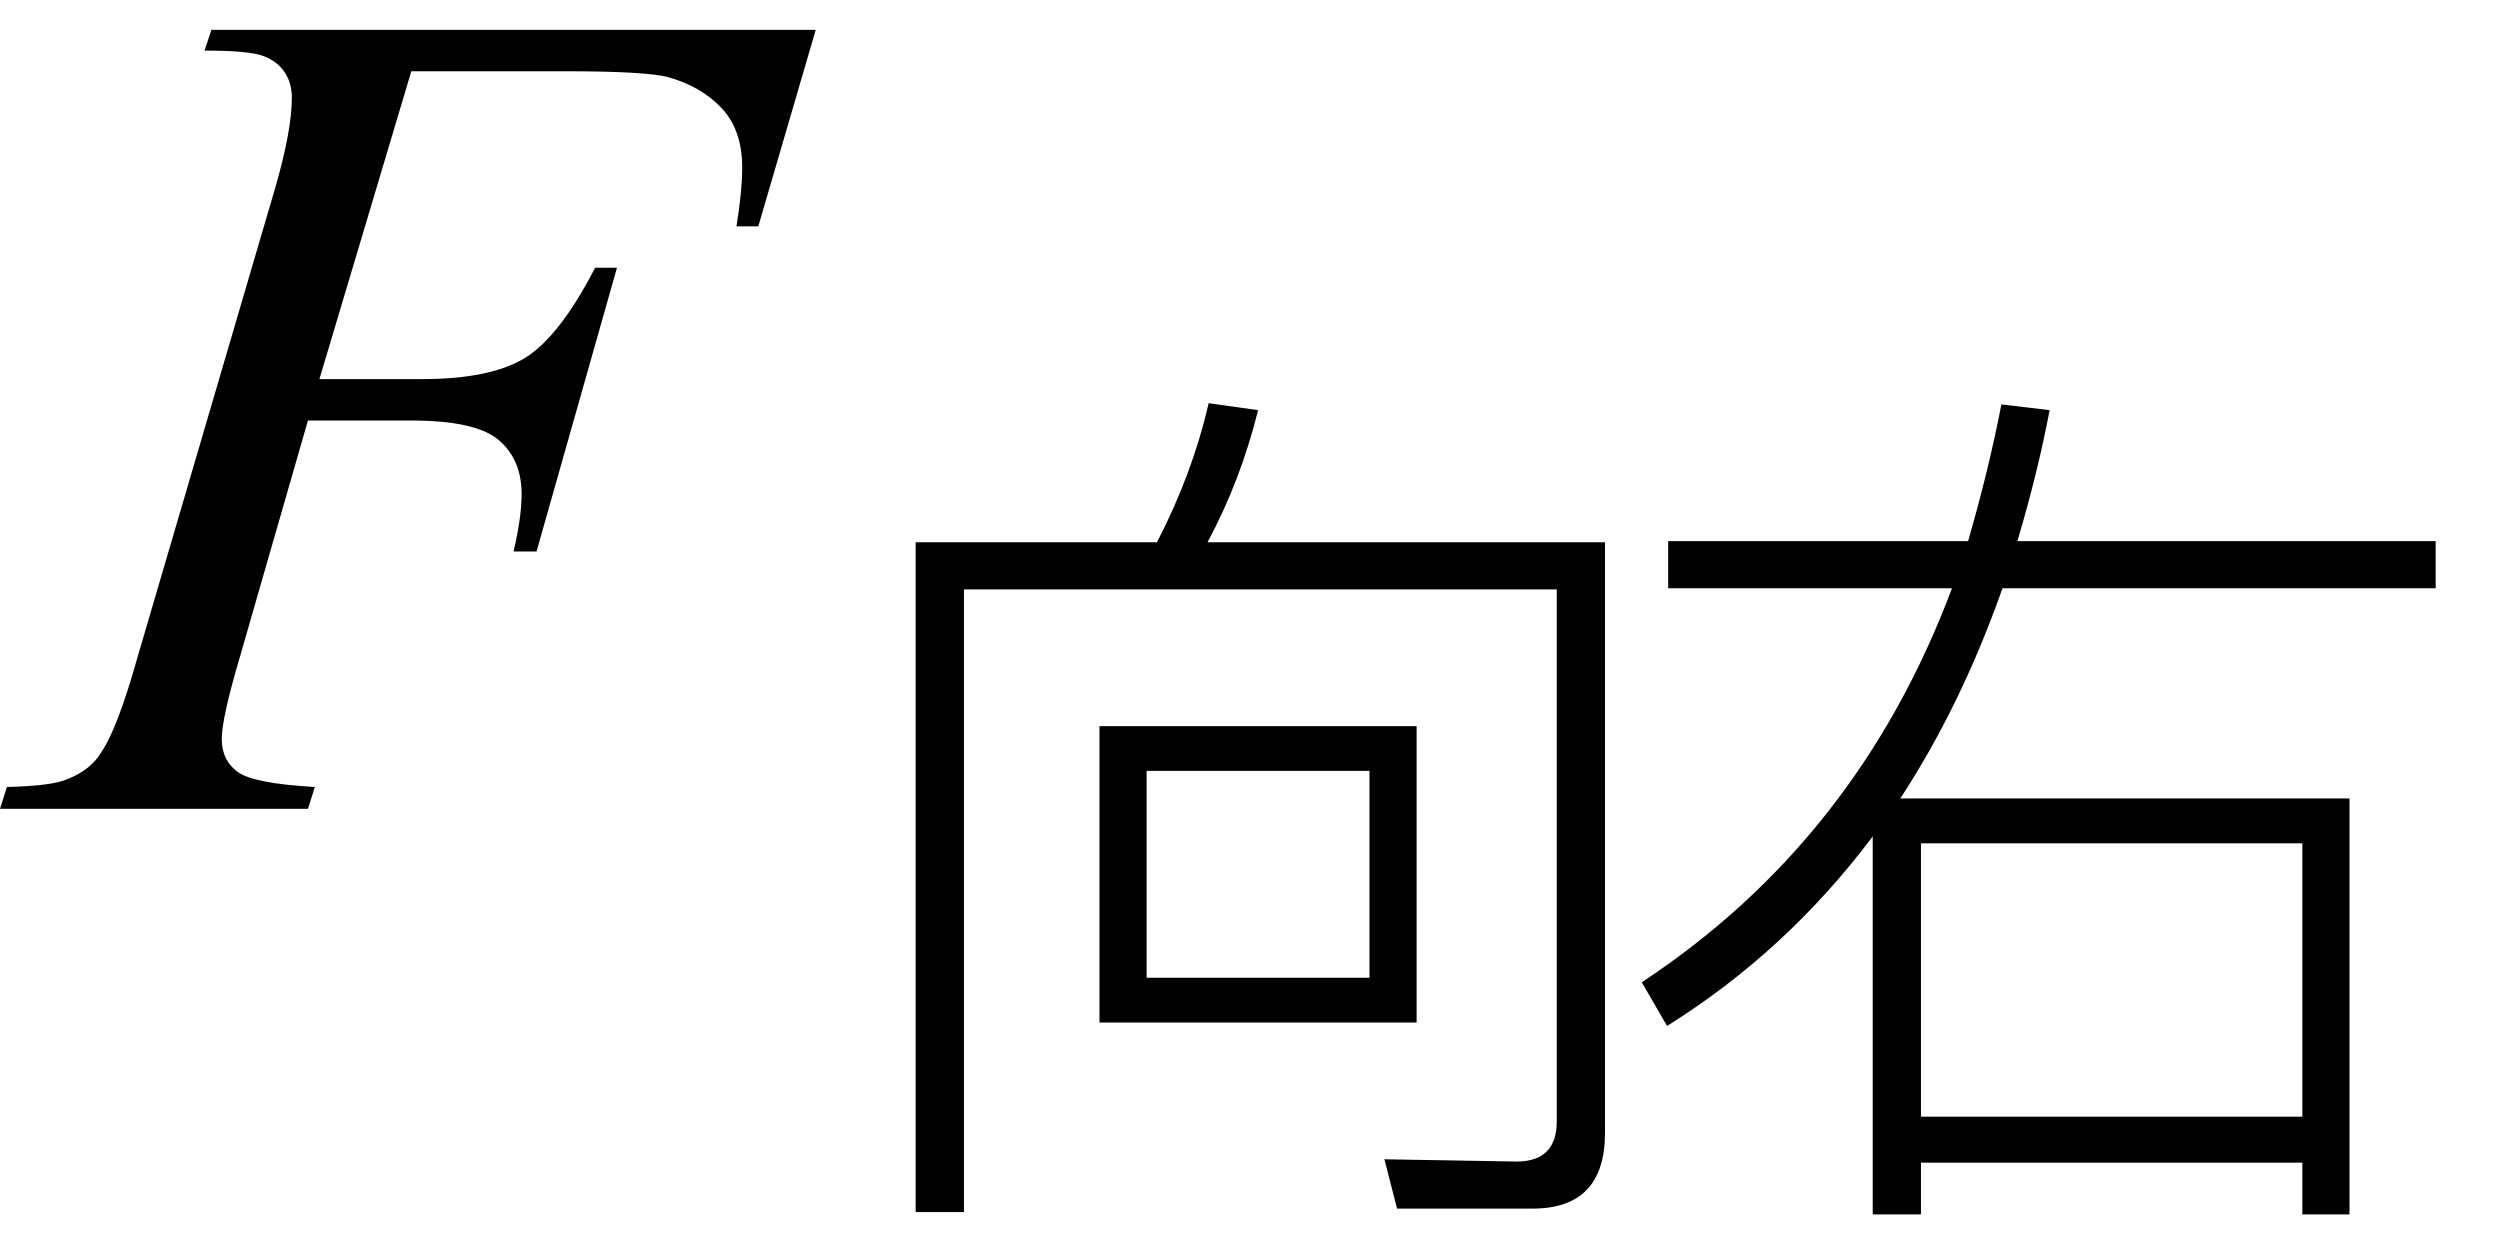
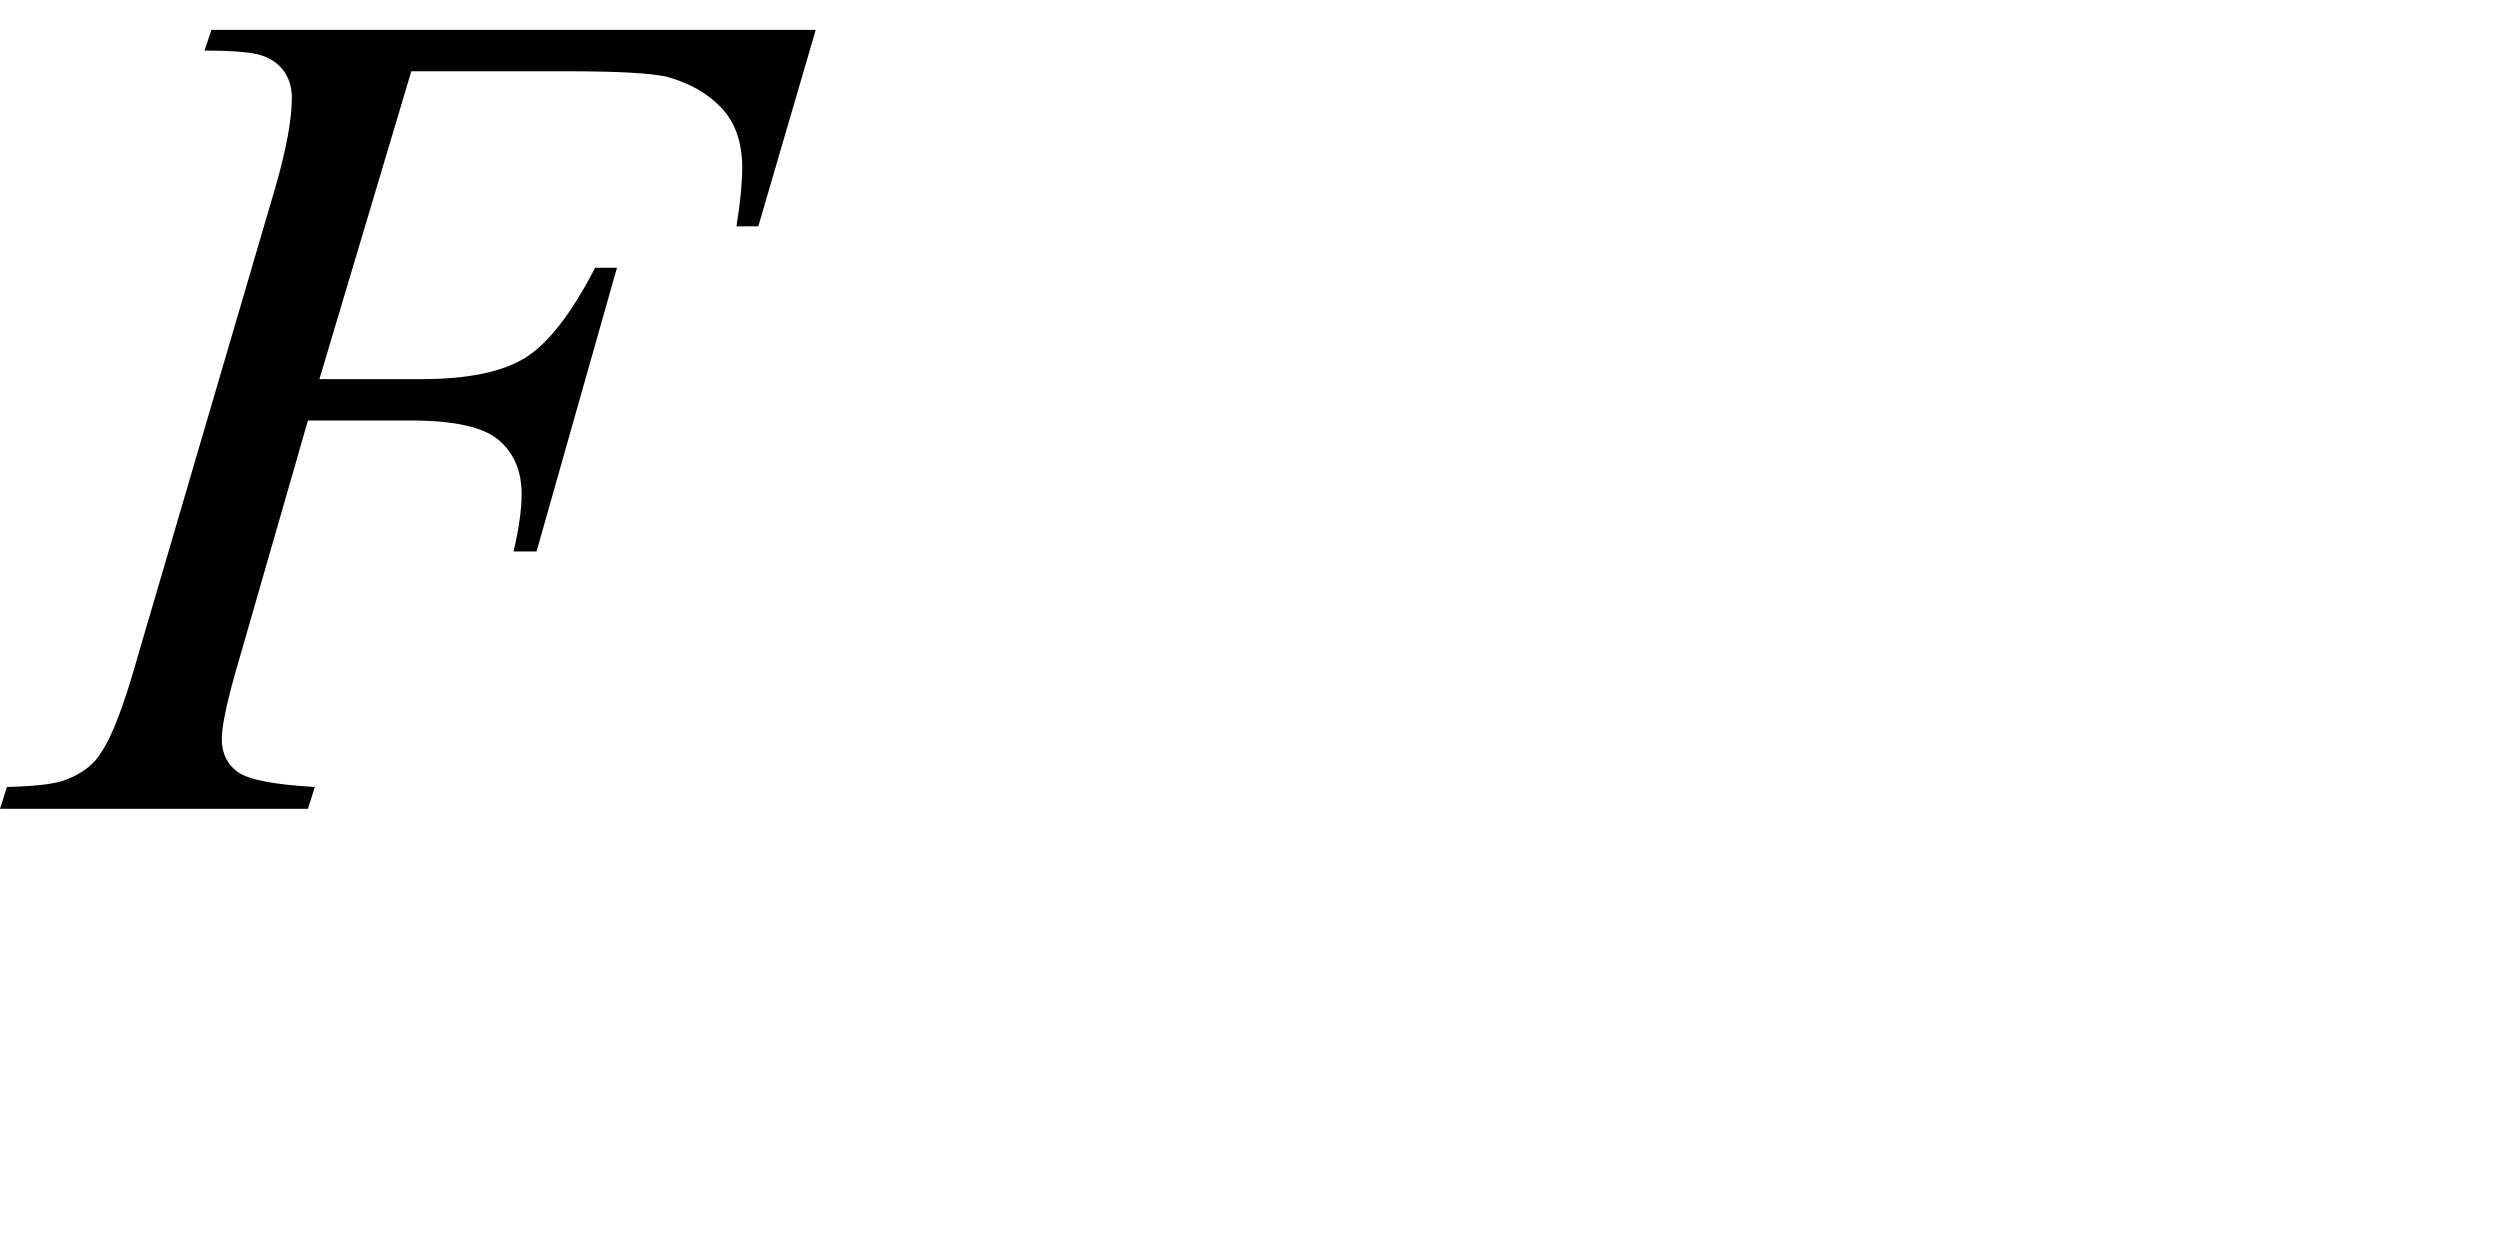
<svg xmlns="http://www.w3.org/2000/svg" stroke-dasharray="none" shape-rendering="auto" font-family="'Dialog'" width="34" text-rendering="auto" fill-opacity="1" contentScriptType="text/ecmascript" color-interpolation="auto" color-rendering="auto" preserveAspectRatio="xMidYMid meet" font-size="12" fill="black" stroke="black" image-rendering="auto" stroke-miterlimit="10" zoomAndPan="magnify" version="1.0" stroke-linecap="square" stroke-linejoin="miter" contentStyleType="text/css" font-style="normal" height="17" stroke-width="1" stroke-dashoffset="0" font-weight="normal" stroke-opacity="1">
  <defs id="genericDefs" />
  <g>
    <g text-rendering="optimizeLegibility" transform="translate(0.391,11)" color-rendering="optimizeQuality" color-interpolation="linearRGB" image-rendering="optimizeQuality">
      <path d="M5.203 -10.031 L3.953 -5.844 L5.344 -5.844 Q6.281 -5.844 6.75 -6.133 Q7.219 -6.422 7.703 -7.359 L8 -7.359 L6.906 -3.5 L6.594 -3.5 Q6.703 -3.969 6.703 -4.281 Q6.703 -4.75 6.391 -5.016 Q6.078 -5.281 5.203 -5.281 L3.797 -5.281 L2.875 -2.078 Q2.625 -1.234 2.625 -0.953 Q2.625 -0.656 2.844 -0.5 Q3.062 -0.344 3.891 -0.297 L3.797 0 L-0.391 0 L-0.297 -0.297 Q0.328 -0.312 0.531 -0.406 Q0.844 -0.531 0.984 -0.766 Q1.203 -1.078 1.484 -2.078 L3.359 -8.469 Q3.578 -9.234 3.578 -9.672 Q3.578 -9.875 3.477 -10.023 Q3.375 -10.172 3.18 -10.242 Q2.984 -10.312 2.391 -10.312 L2.484 -10.594 L10.703 -10.594 L9.922 -7.922 L9.625 -7.922 Q9.703 -8.406 9.703 -8.719 Q9.703 -9.234 9.422 -9.531 Q9.141 -9.828 8.688 -9.953 Q8.375 -10.031 7.297 -10.031 L5.203 -10.031 Z" stroke="none" />
    </g>
    <g text-rendering="optimizeLegibility" transform="translate(11.094,15.328)" color-rendering="optimizeQuality" color-interpolation="linearRGB" image-rendering="optimizeQuality">
-       <path d="M3.859 -5.453 L8.172 -5.453 L8.172 -1.422 L3.859 -1.422 L3.859 -5.453 ZM7.531 -2.031 L7.531 -4.844 L4.5 -4.844 L4.5 -2.031 L7.531 -2.031 ZM6.016 -9.75 Q5.781 -8.797 5.328 -7.953 L10.734 -7.953 L10.734 0.078 Q10.734 1.109 9.75 1.109 L7.906 1.109 L7.734 0.438 L9.531 0.469 Q10.078 0.469 10.078 -0.078 L10.078 -7.312 L2.016 -7.312 L2.016 1.156 L1.359 1.156 L1.359 -7.953 L4.641 -7.953 Q5.125 -8.891 5.344 -9.844 L6.016 -9.75 Z" stroke="none" />
-     </g>
+       </g>
    <g text-rendering="optimizeLegibility" transform="translate(21.828,15.328)" color-rendering="optimizeQuality" color-interpolation="linearRGB" image-rendering="optimizeQuality">
-       <path d="M10.125 -4.469 L10.125 1.188 L9.484 1.188 L9.484 0.484 L4.297 0.484 L4.297 1.188 L3.641 1.188 L3.641 -3.953 Q2.469 -2.391 0.844 -1.375 L0.5 -1.969 Q3.438 -3.906 4.719 -7.328 L0.859 -7.328 L0.859 -7.969 L4.938 -7.969 Q5.219 -8.938 5.391 -9.828 L6.047 -9.75 Q5.891 -8.922 5.609 -7.969 L11.297 -7.969 L11.297 -7.328 L5.406 -7.328 Q4.844 -5.734 4.016 -4.469 L10.125 -4.469 ZM4.297 -0.141 L9.484 -0.141 L9.484 -3.859 L4.297 -3.859 L4.297 -0.141 Z" stroke="none" />
-     </g>
+       </g>
  </g>
</svg>